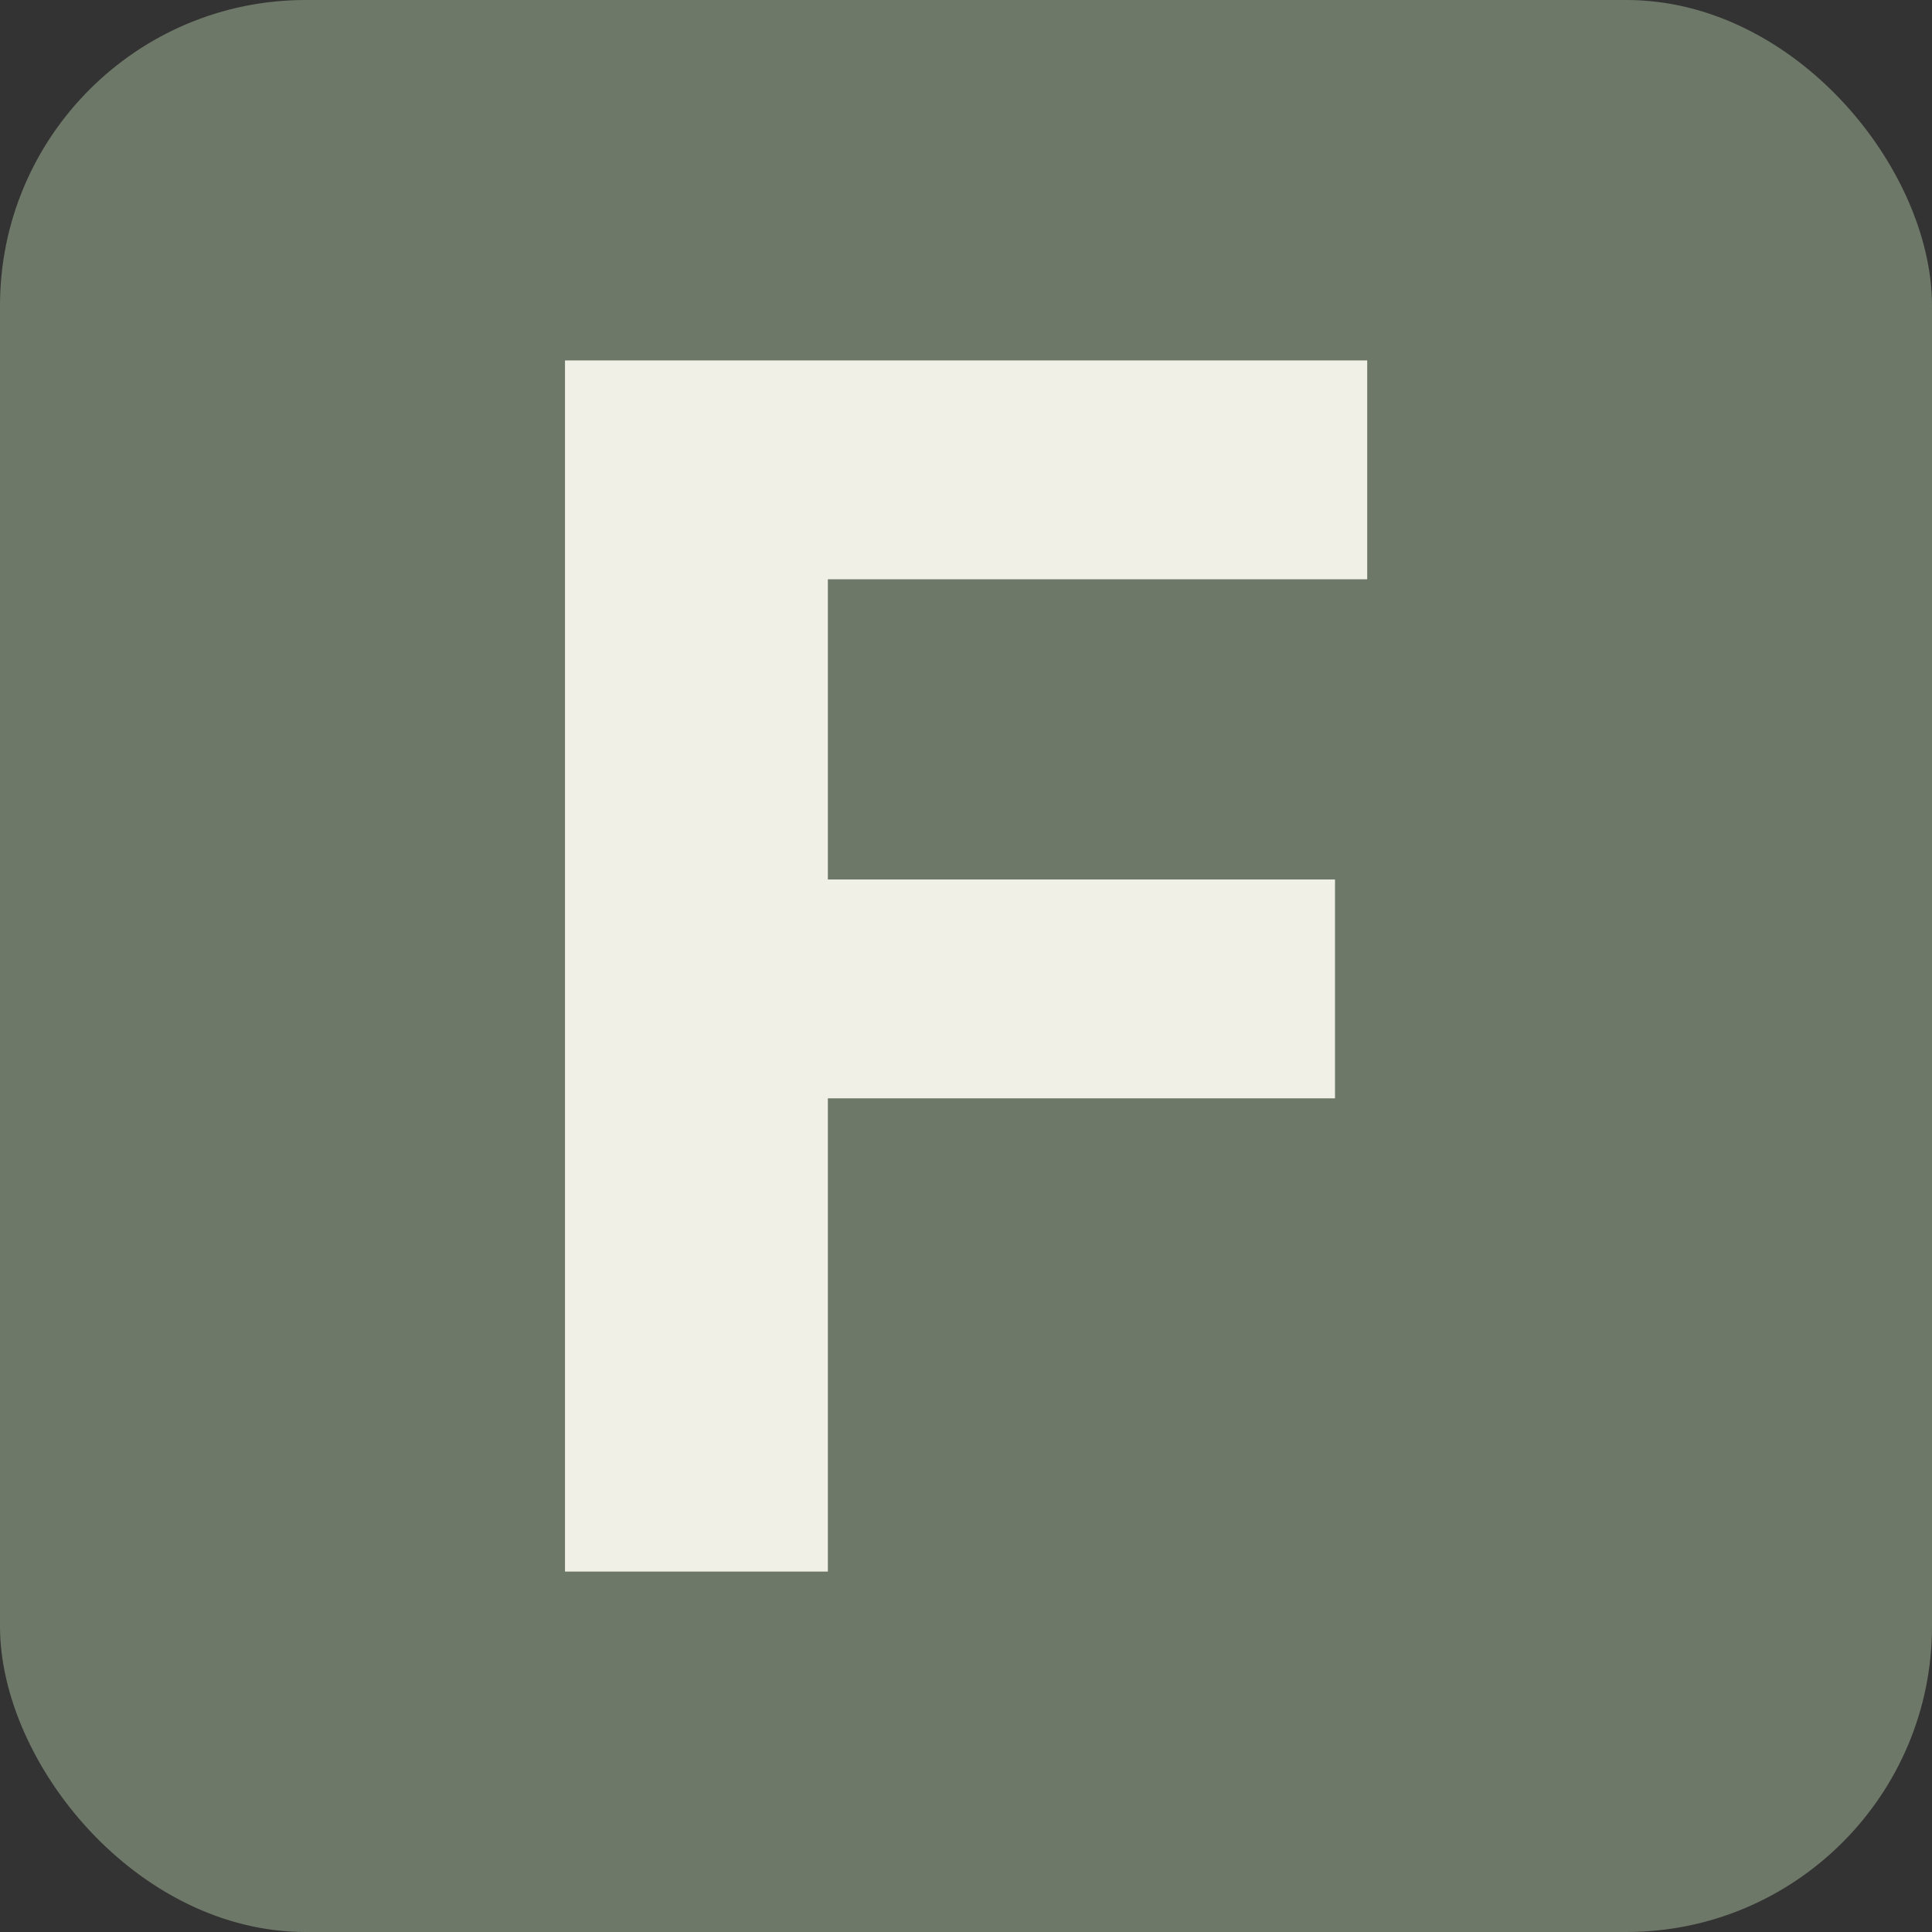
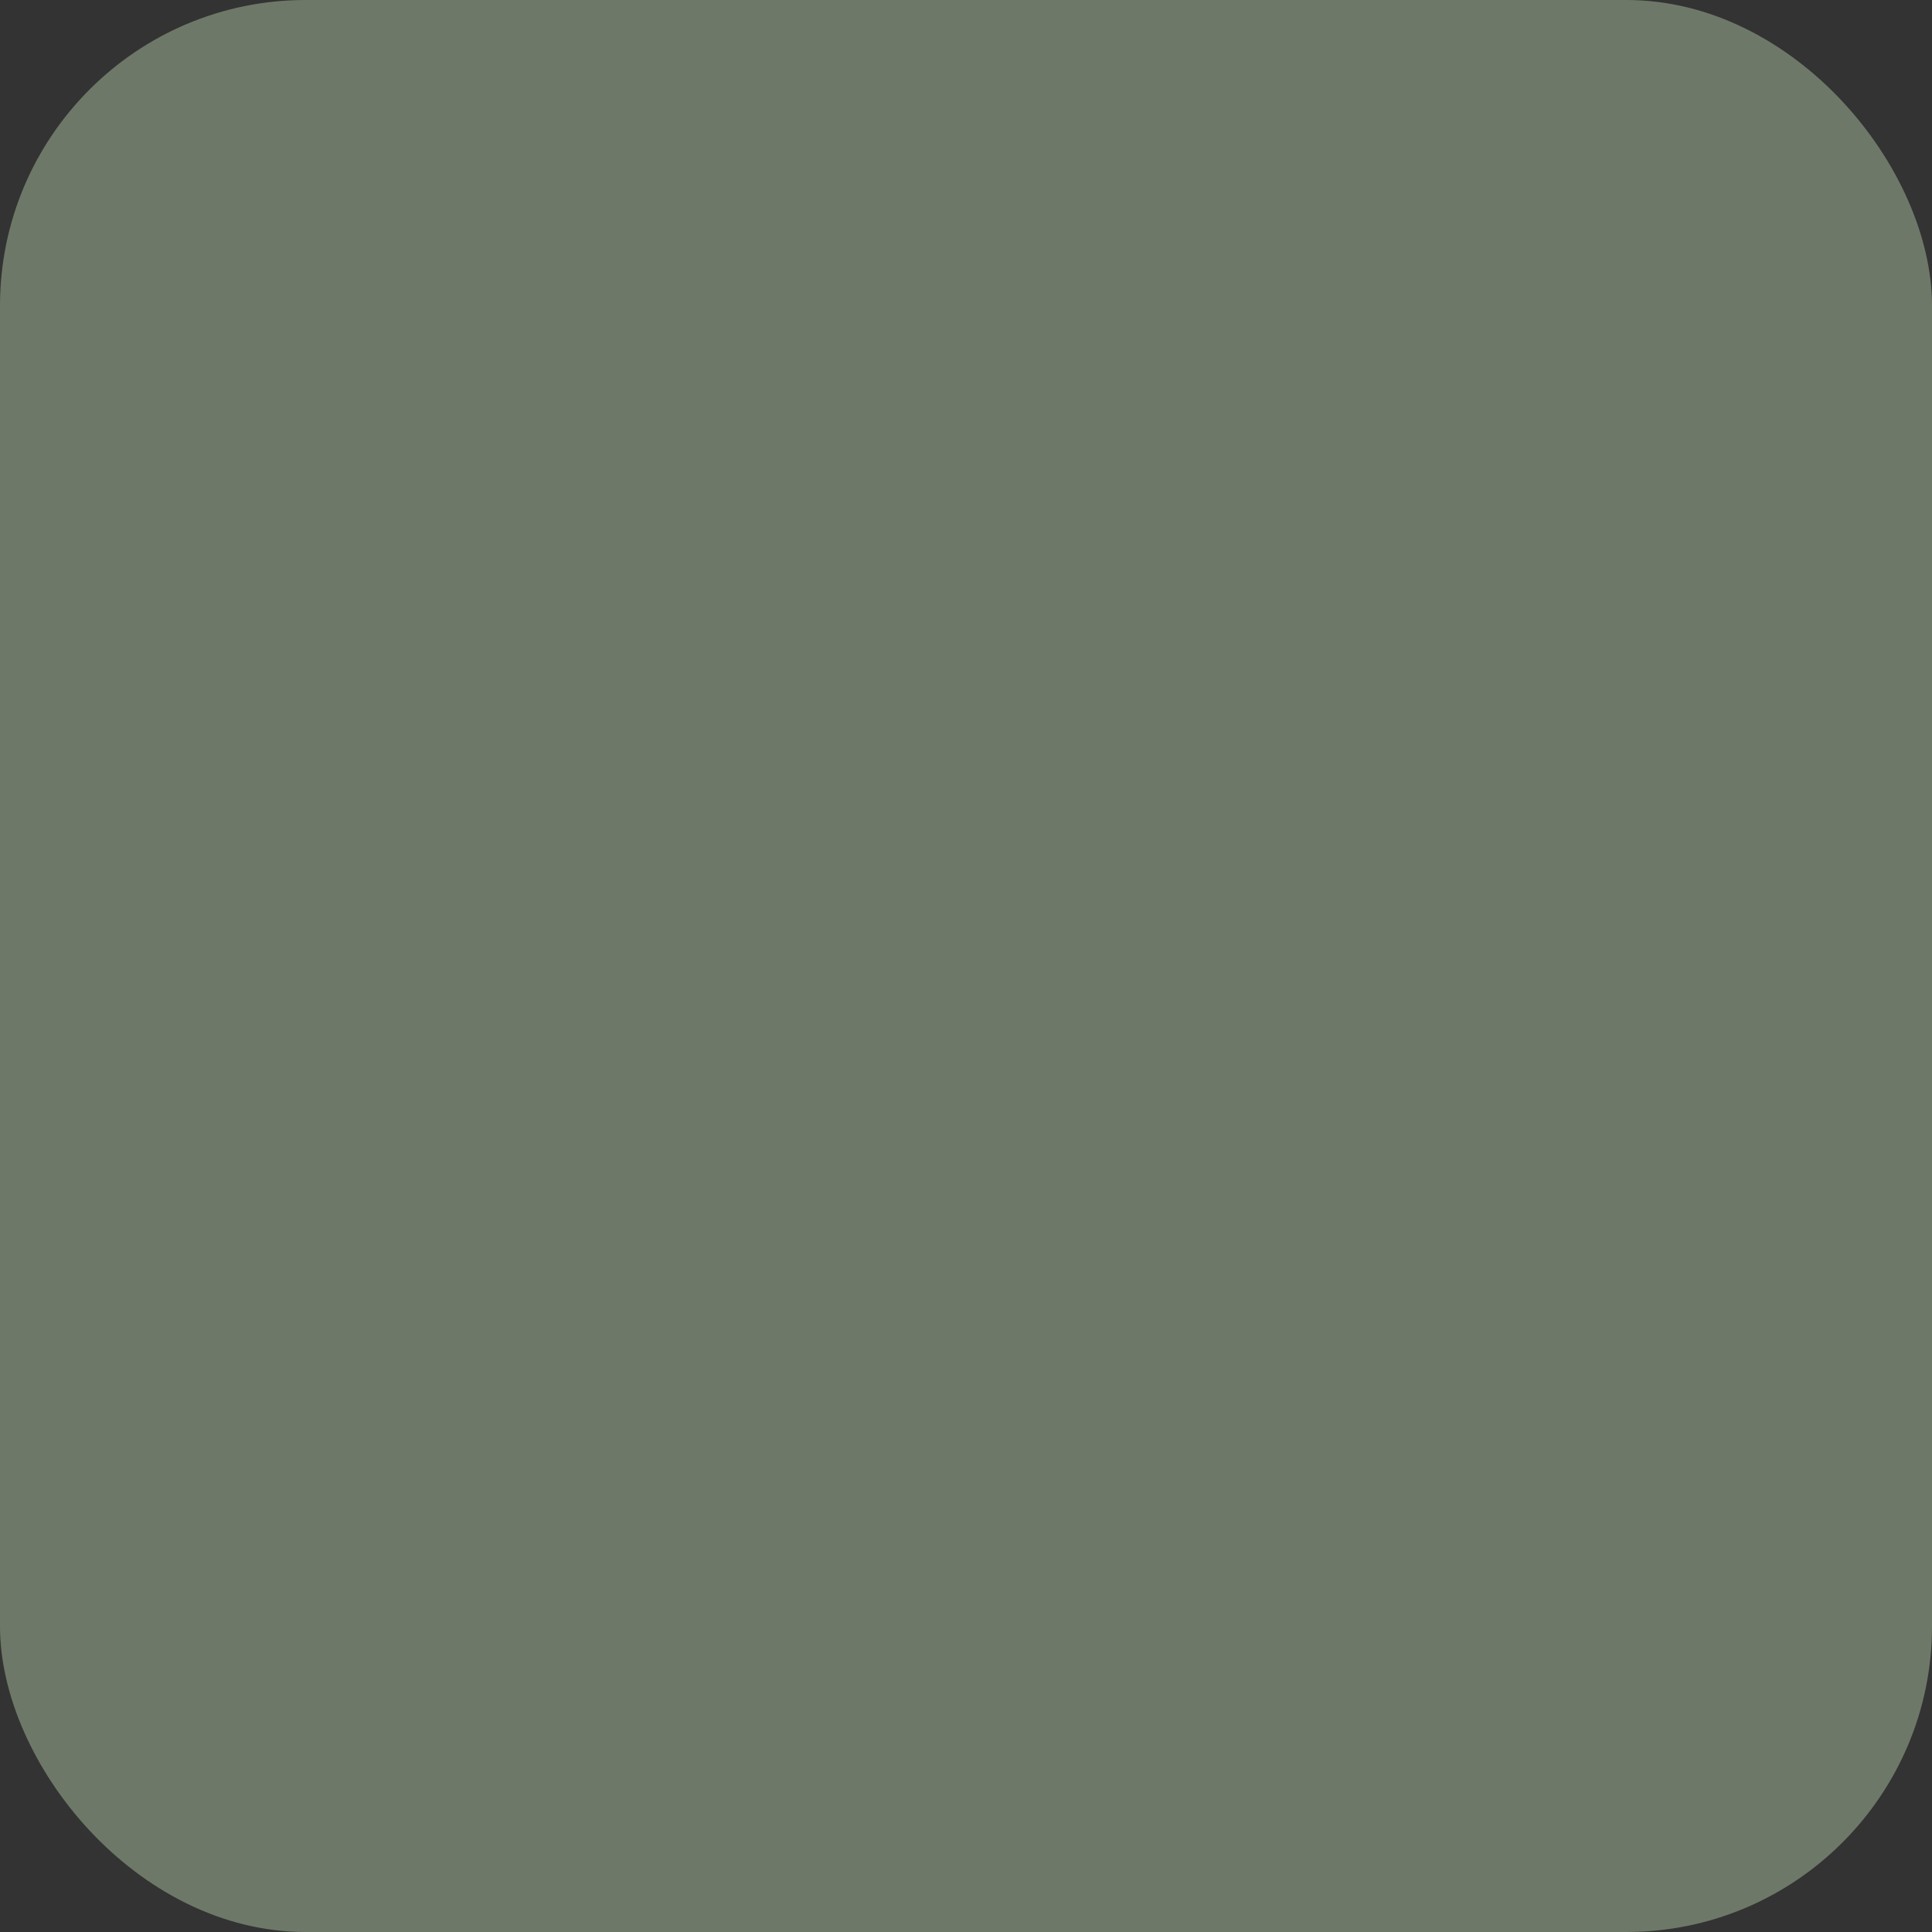
<svg xmlns="http://www.w3.org/2000/svg" viewBox="0 0 180 180" data-name="Layer 1" id="Layer_1">
  <rect x="0" y="0" width="180" height="180" fill="#333333" stroke="none" />
  <defs>
    <style>
      .cls-1 {
        fill: #6e7868;
      }

      .cls-2 {
        fill: #f0f0e7;
      }
    </style>
  </defs>
  <rect ry="28.48" rx="28.48" height="180" width="180" y="0" class="cls-1" />
-   <path d="M52.63,33.58h74.75v20.39h-50.25v27.97h47.25v20.39h-47.25v44.09h-24.49V33.58Z" class="cls-2" />
</svg>